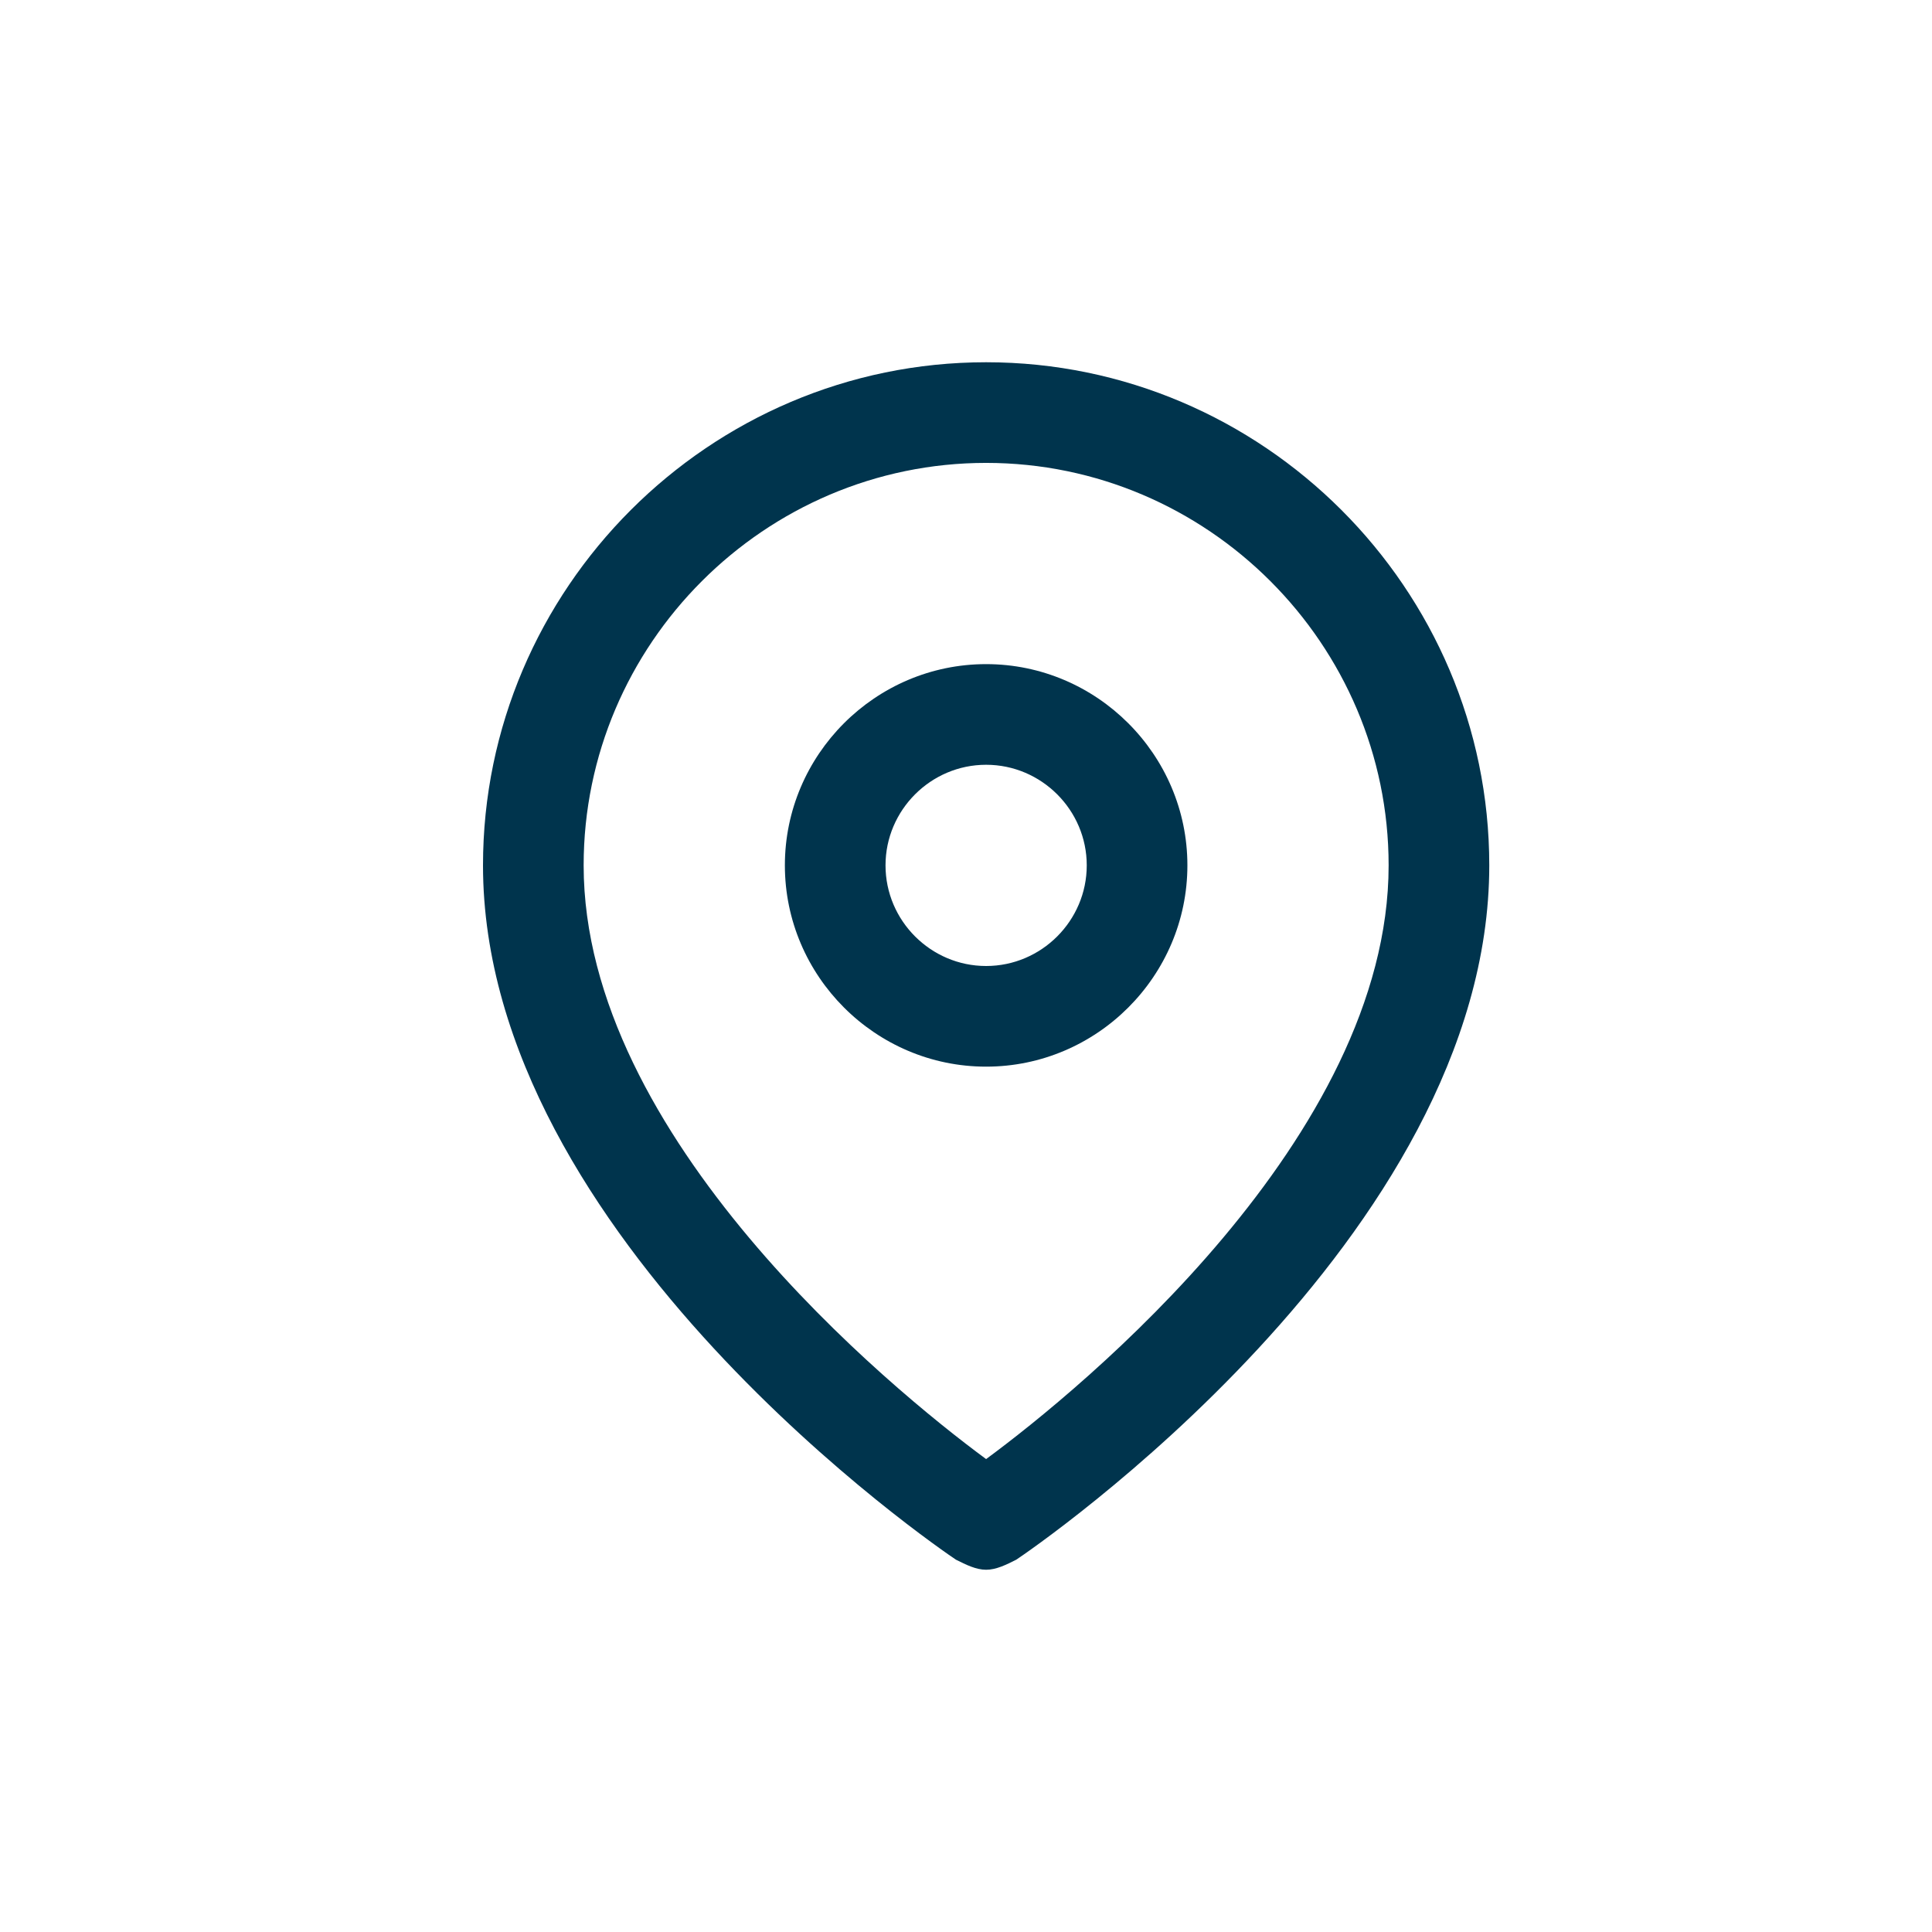
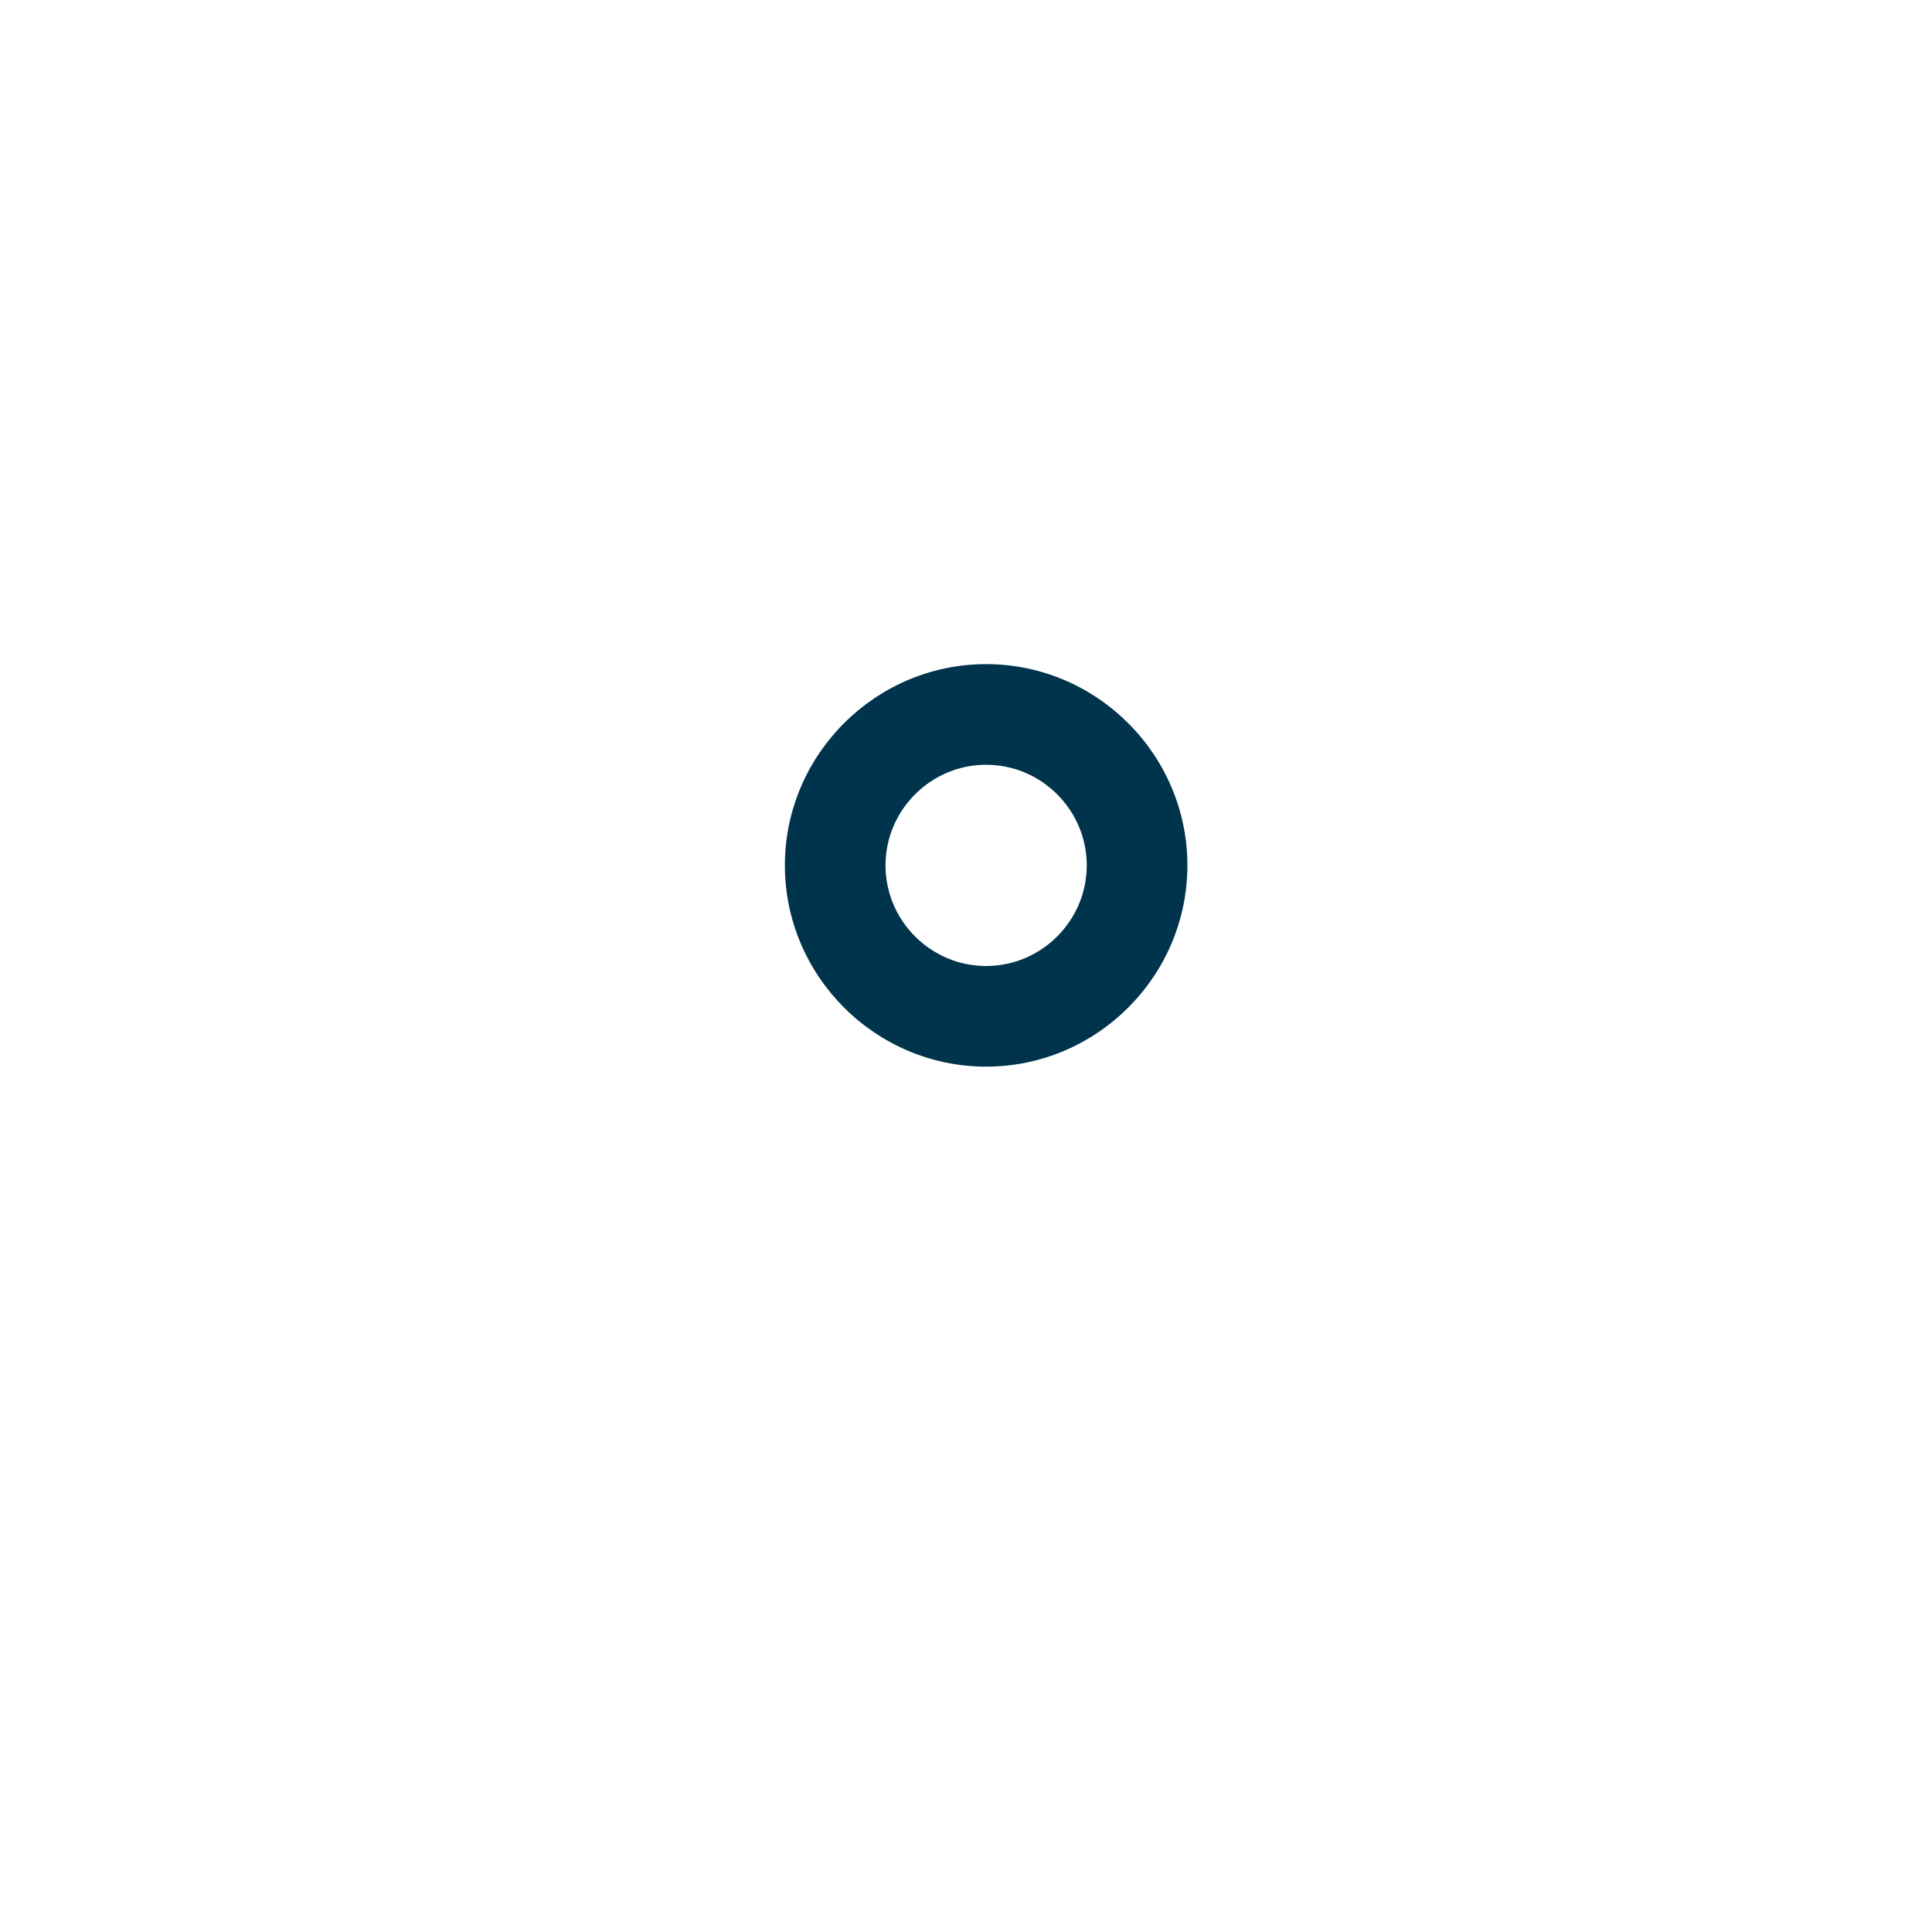
<svg xmlns="http://www.w3.org/2000/svg" width="32" height="32" viewBox="0 0 32 32" fill="none">
  <g id="iconos">
    <g id="Vector">
-       <path d="M16.333 6C11.75 6 8 9.75 8 14.333C8 20.5 15.583 25.667 15.833 25.833C16 25.917 16.167 26 16.333 26C16.5 26 16.667 25.917 16.833 25.833C17.083 25.667 24.667 20.5 24.667 14.333C24.667 9.75 20.917 6 16.333 6ZM16.333 24.167C14.75 23 9.667 18.833 9.667 14.333C9.667 10.667 12.667 7.667 16.333 7.667C20 7.667 23 10.667 23 14.333C23 18.833 17.917 23 16.333 24.167Z" fill="#00344D" />
      <path d="M16.333 11C14.5 11 13 12.5 13 14.333C13 16.167 14.5 17.667 16.333 17.667C18.167 17.667 19.667 16.167 19.667 14.333C19.667 12.5 18.167 11 16.333 11ZM16.333 16C15.417 16 14.667 15.25 14.667 14.333C14.667 13.417 15.417 12.667 16.333 12.667C17.25 12.667 18 13.417 18 14.333C18 15.25 17.25 16 16.333 16Z" fill="#00344D" />
    </g>
  </g>
</svg>